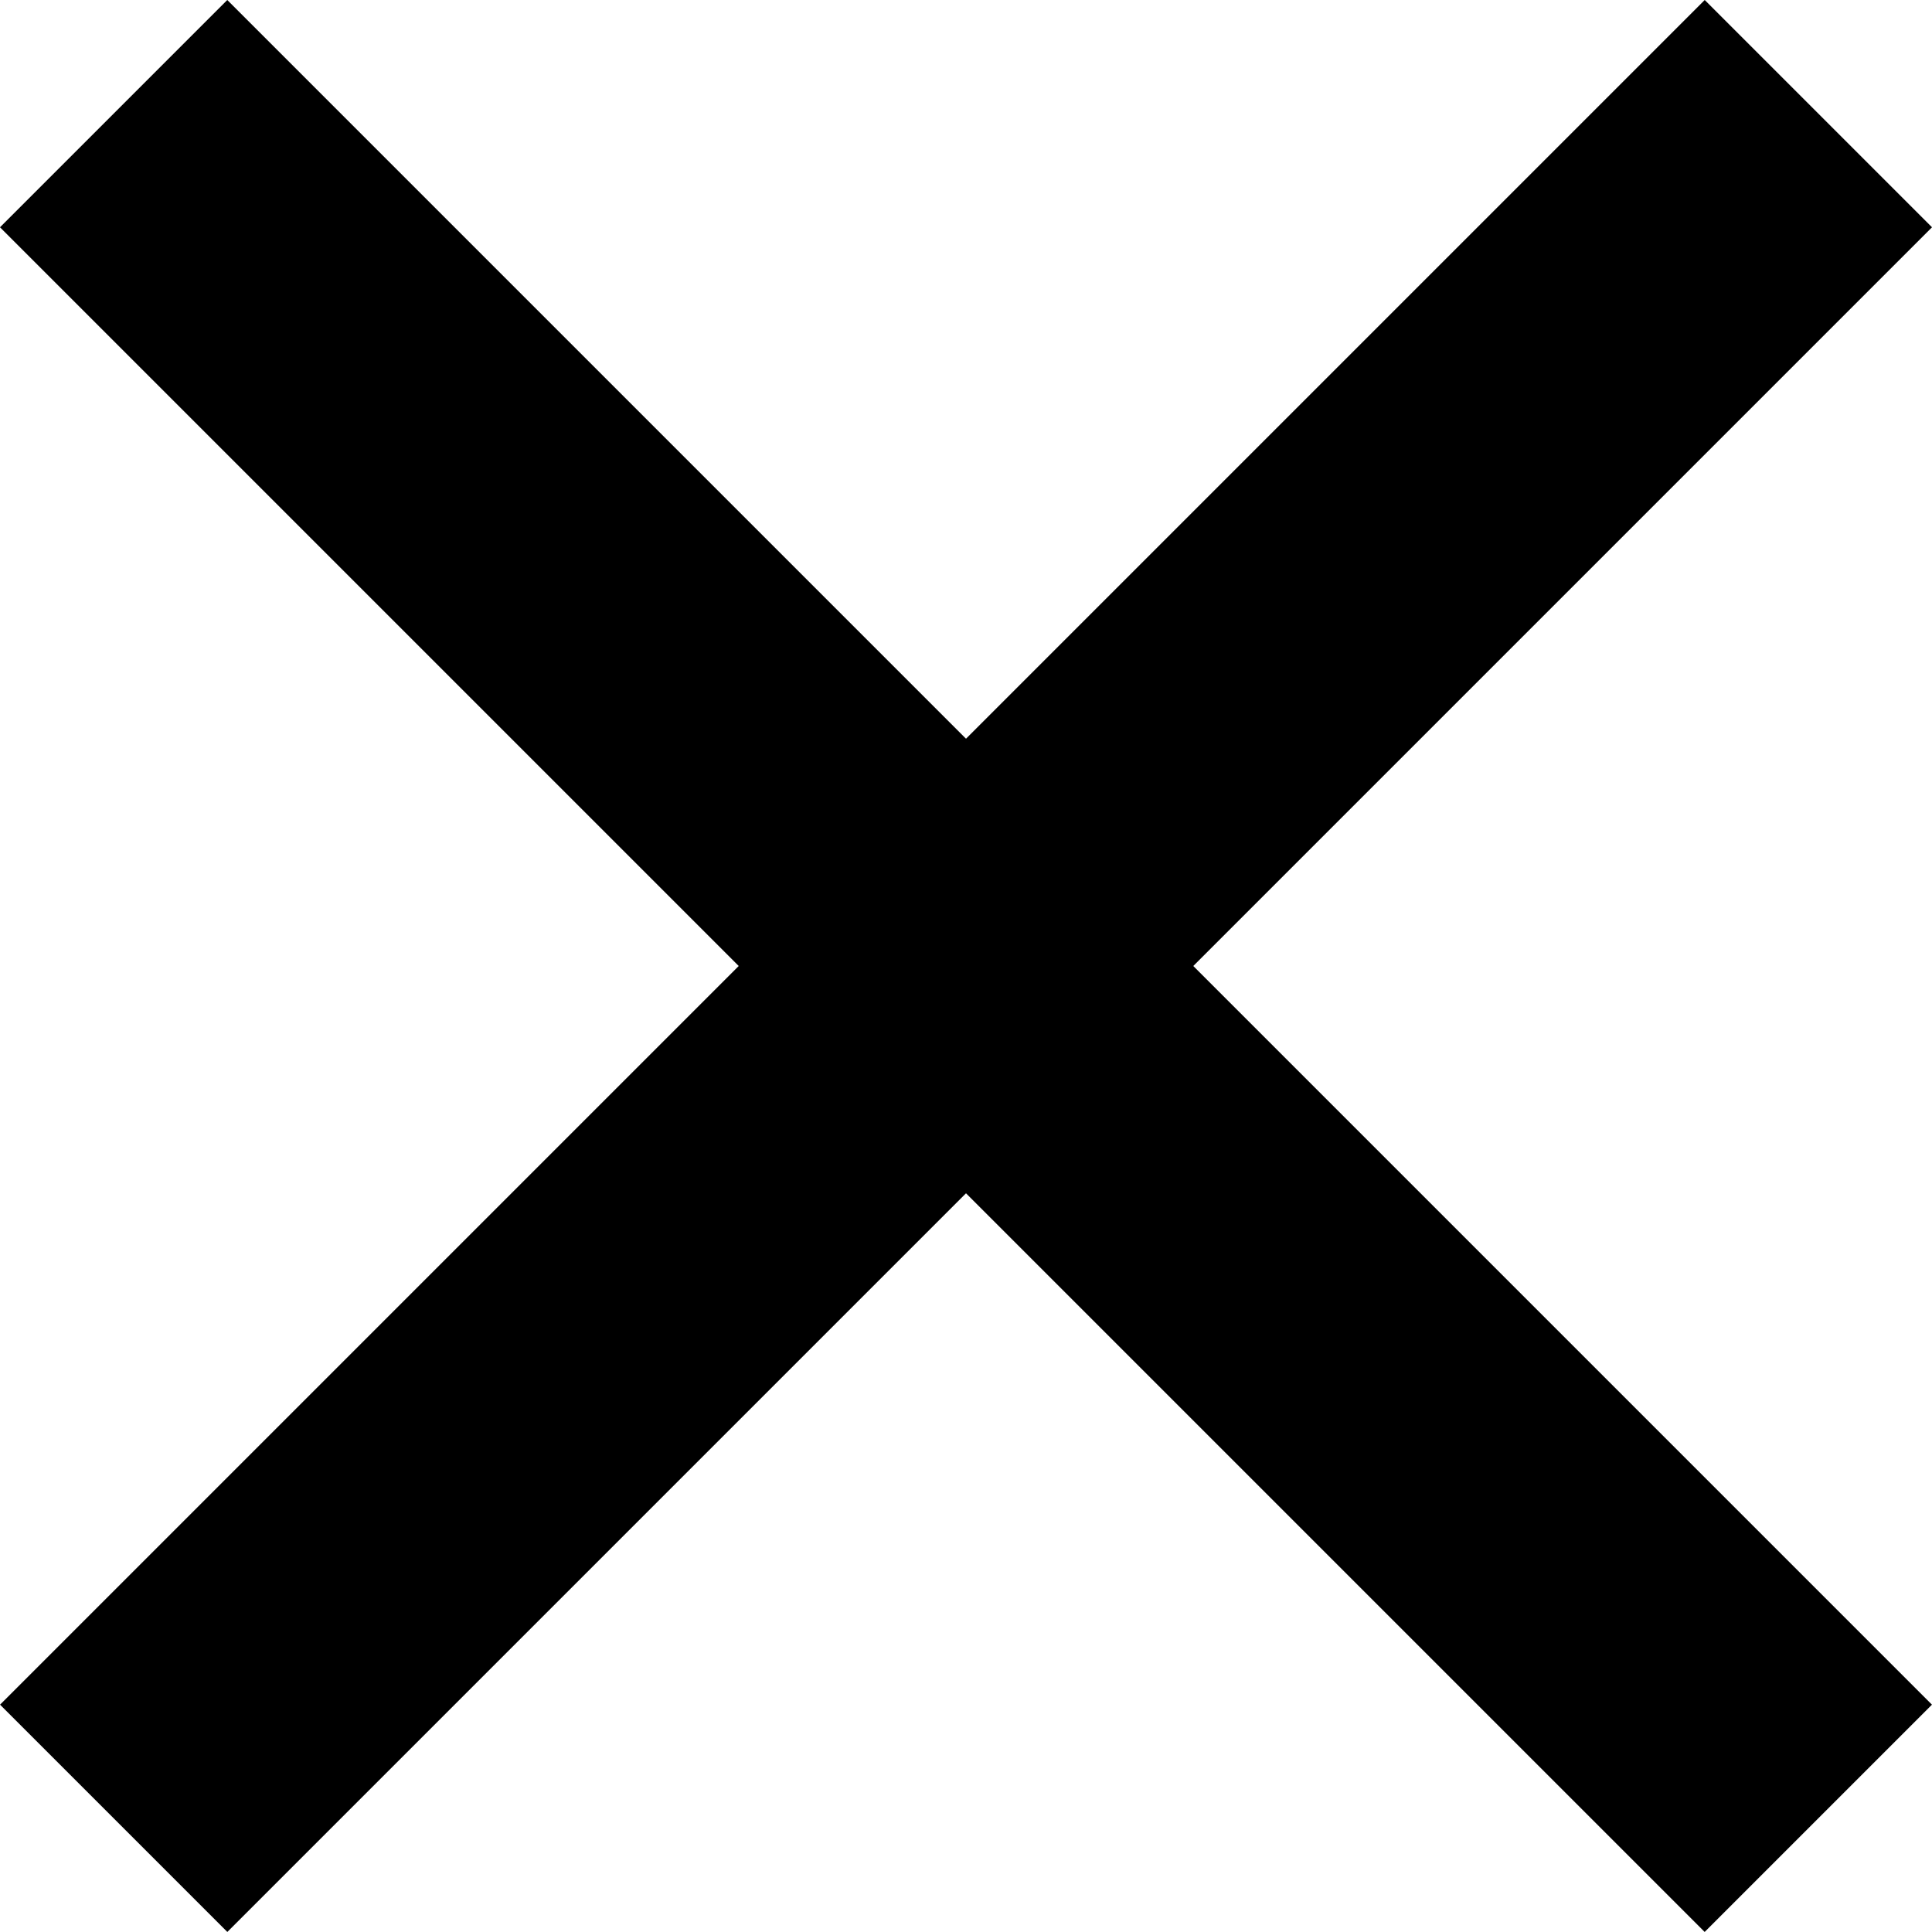
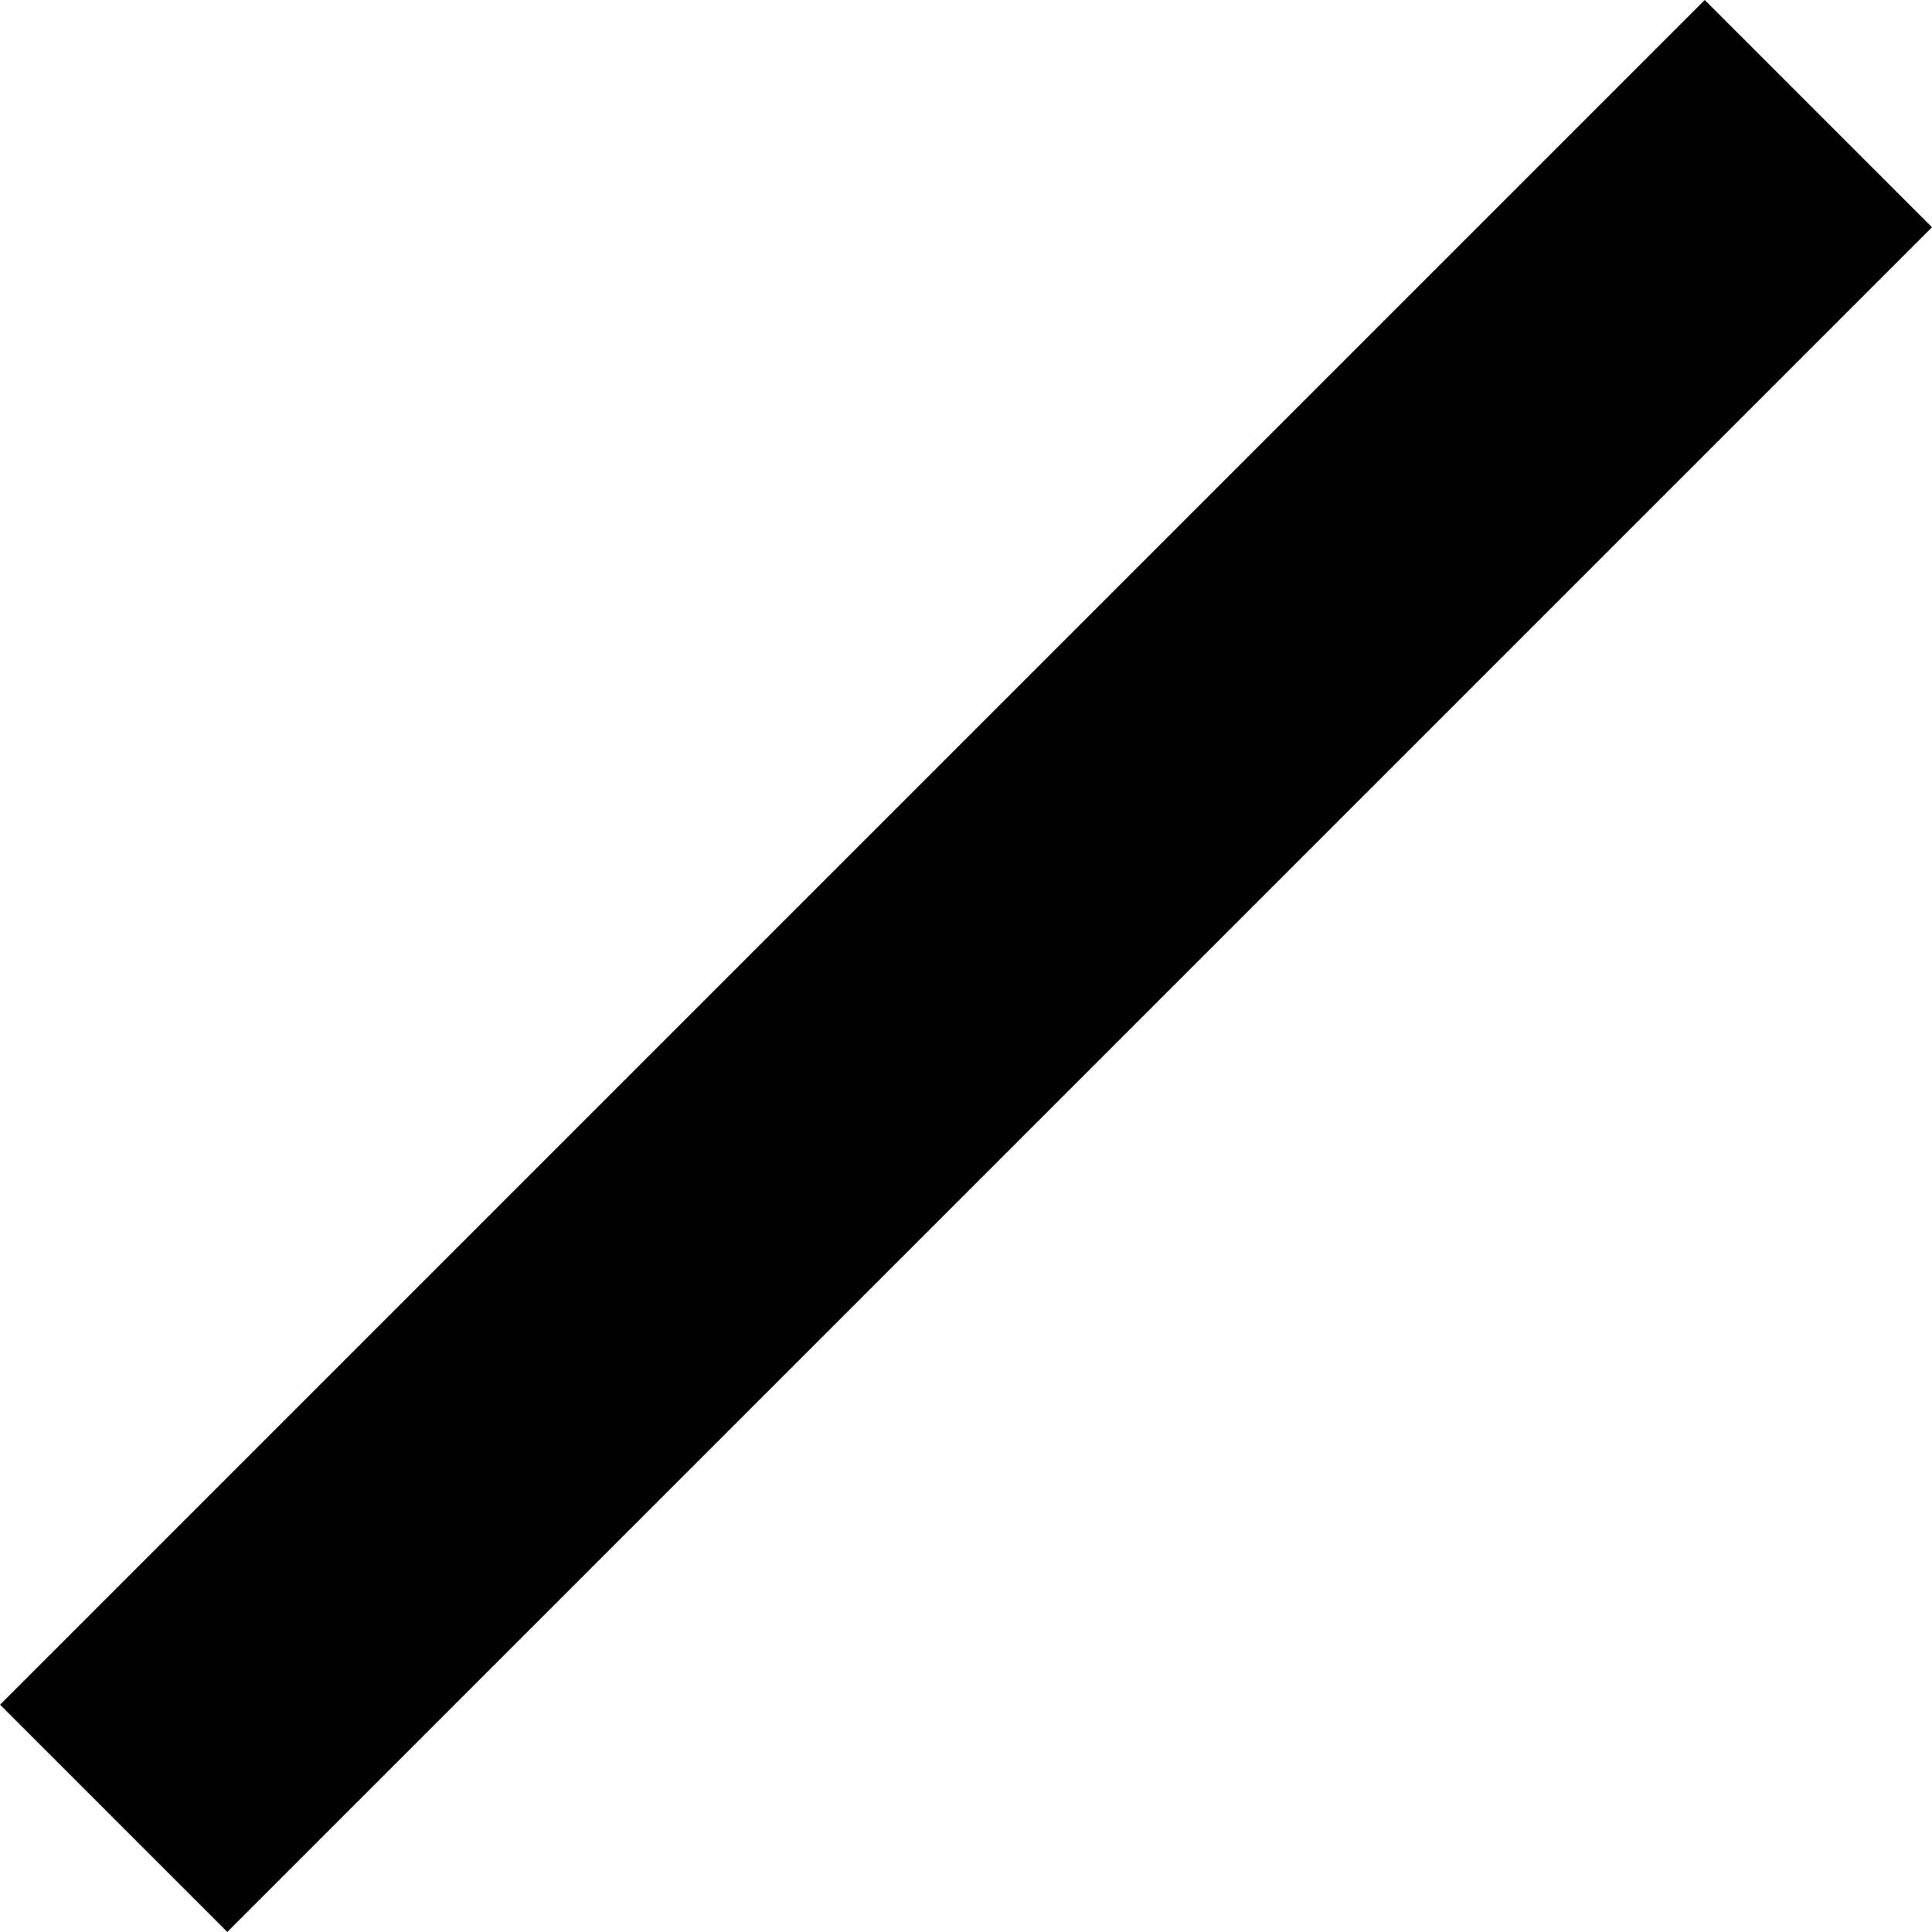
<svg xmlns="http://www.w3.org/2000/svg" width="12.021" height="12.021" viewBox="0 0 12.021 12.021">
  <g transform="translate(16281.51 2213.01)">
    <line y2="15" transform="translate(-16270.196 -2212.303) rotate(45)" fill="none" stroke="#000" stroke-width="2" />
-     <line y2="15" transform="translate(-16280.803 -2212.303) rotate(-45)" fill="none" stroke="#000" stroke-width="2" />
  </g>
</svg>